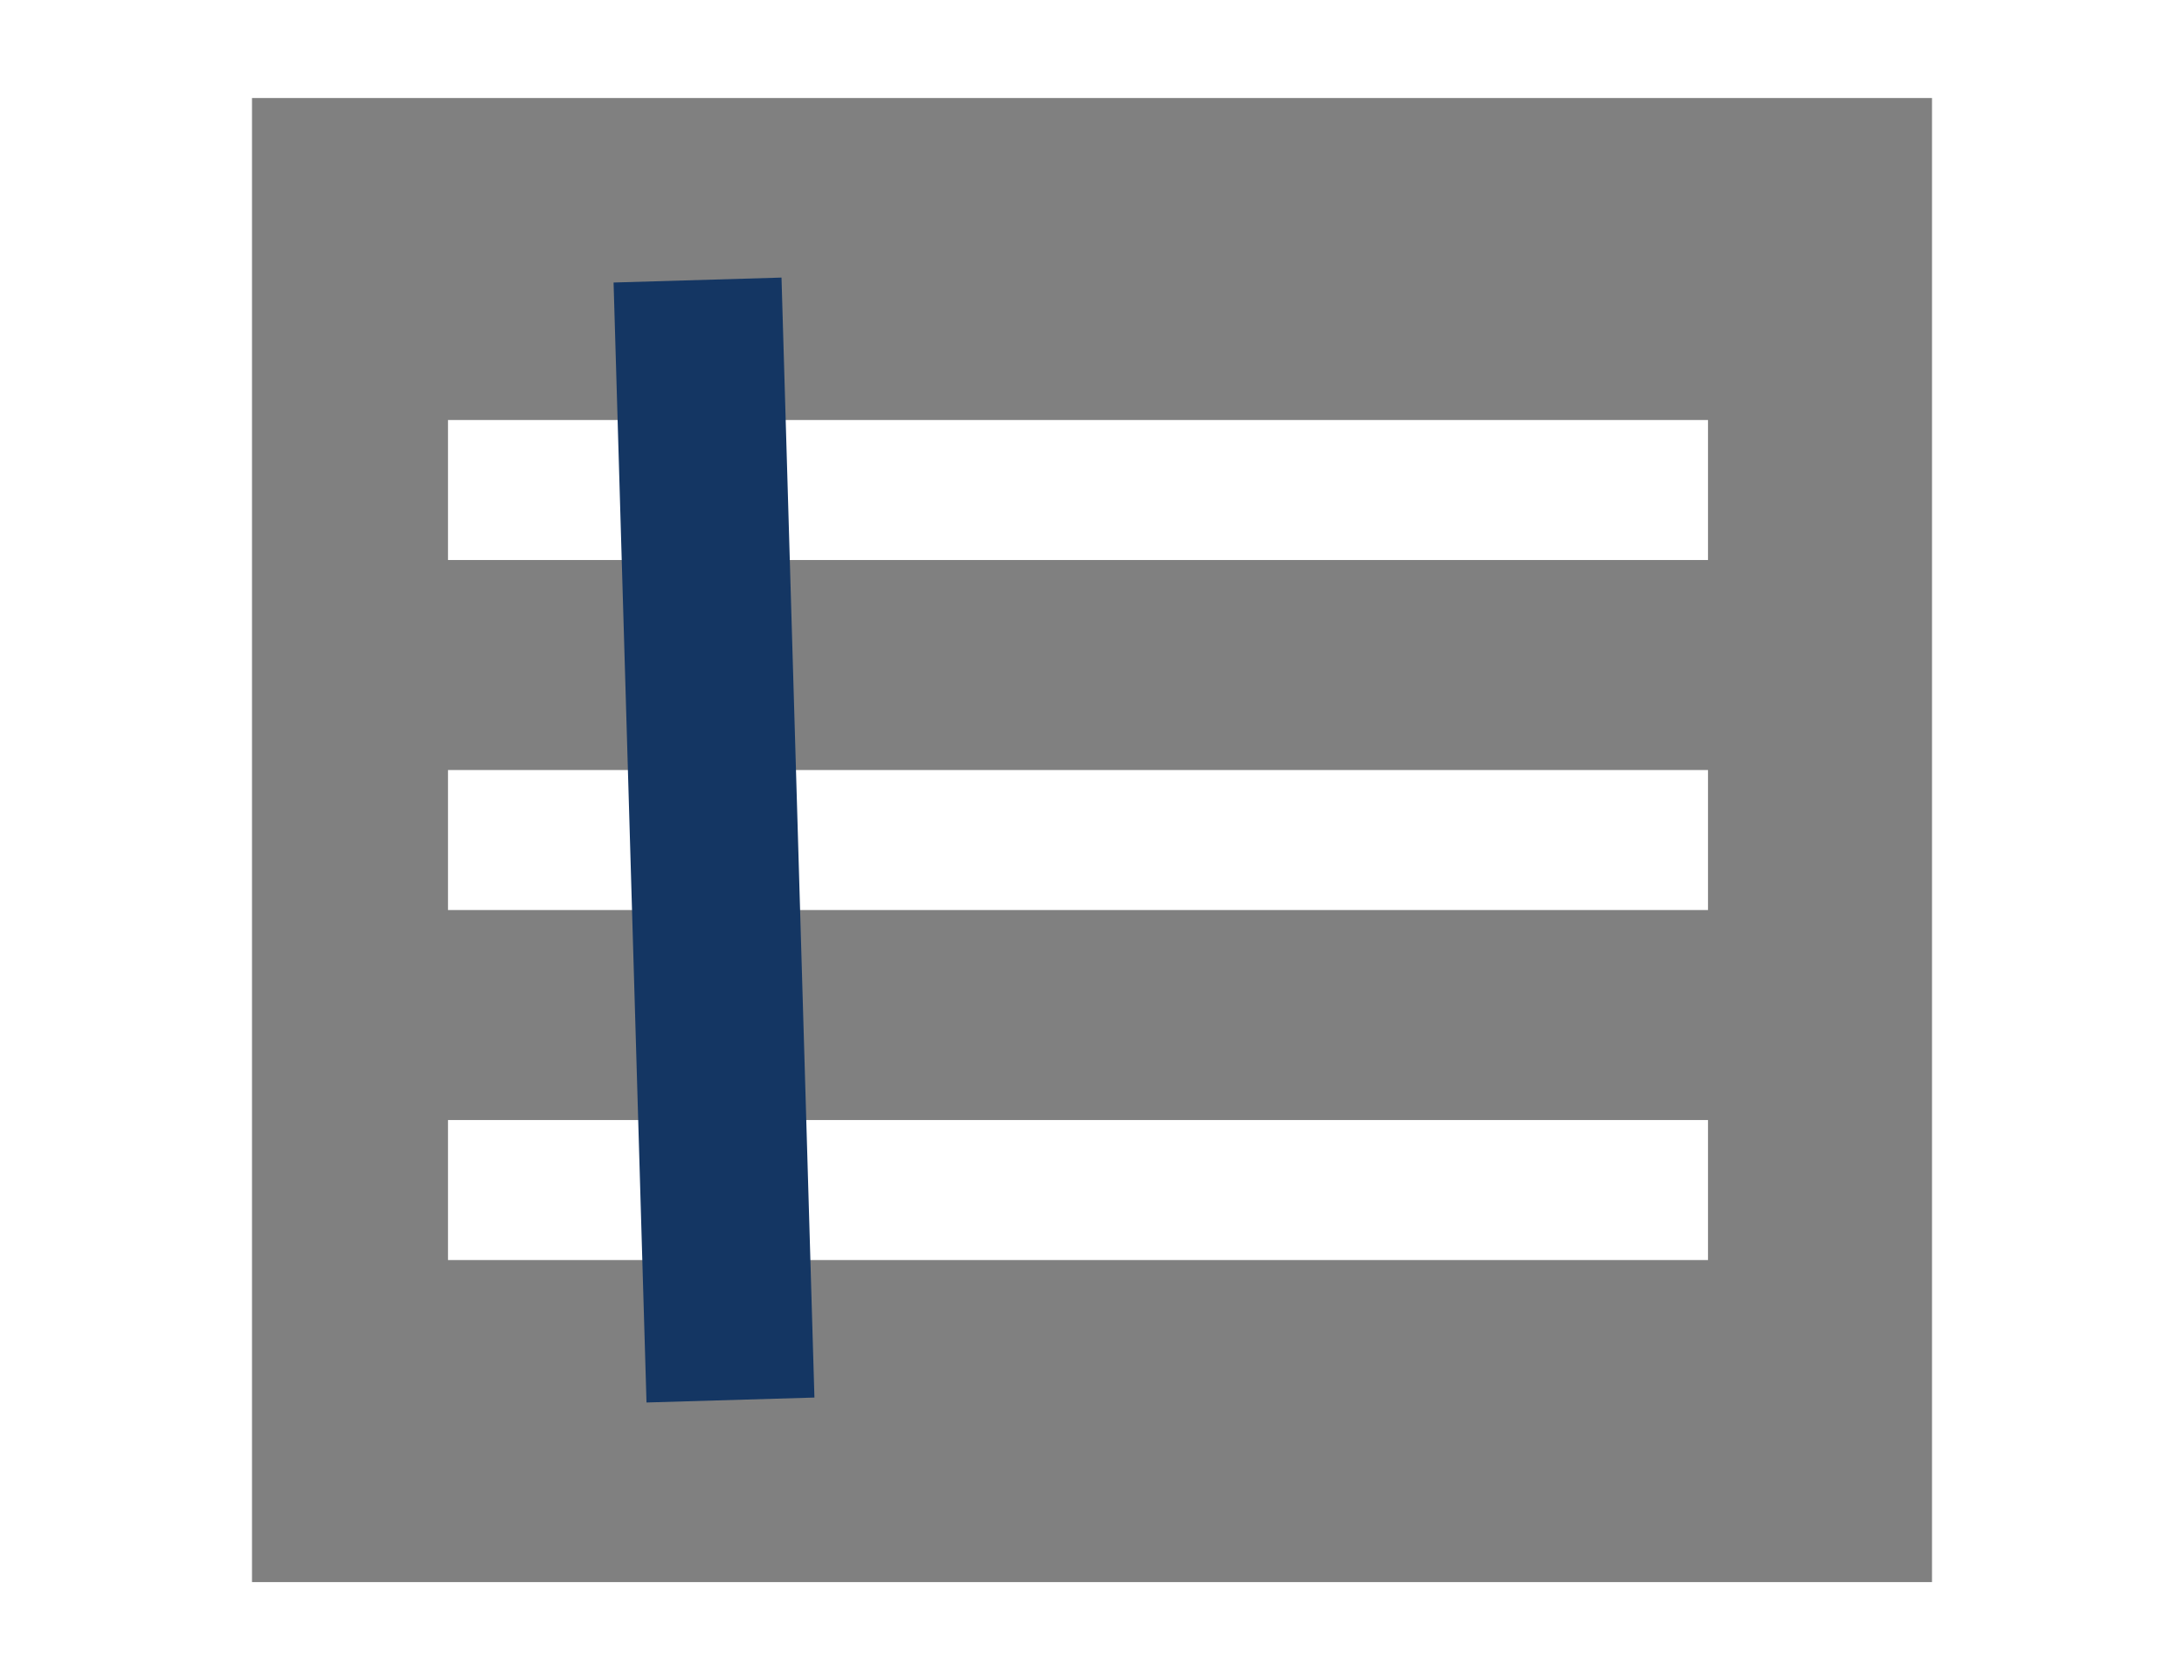
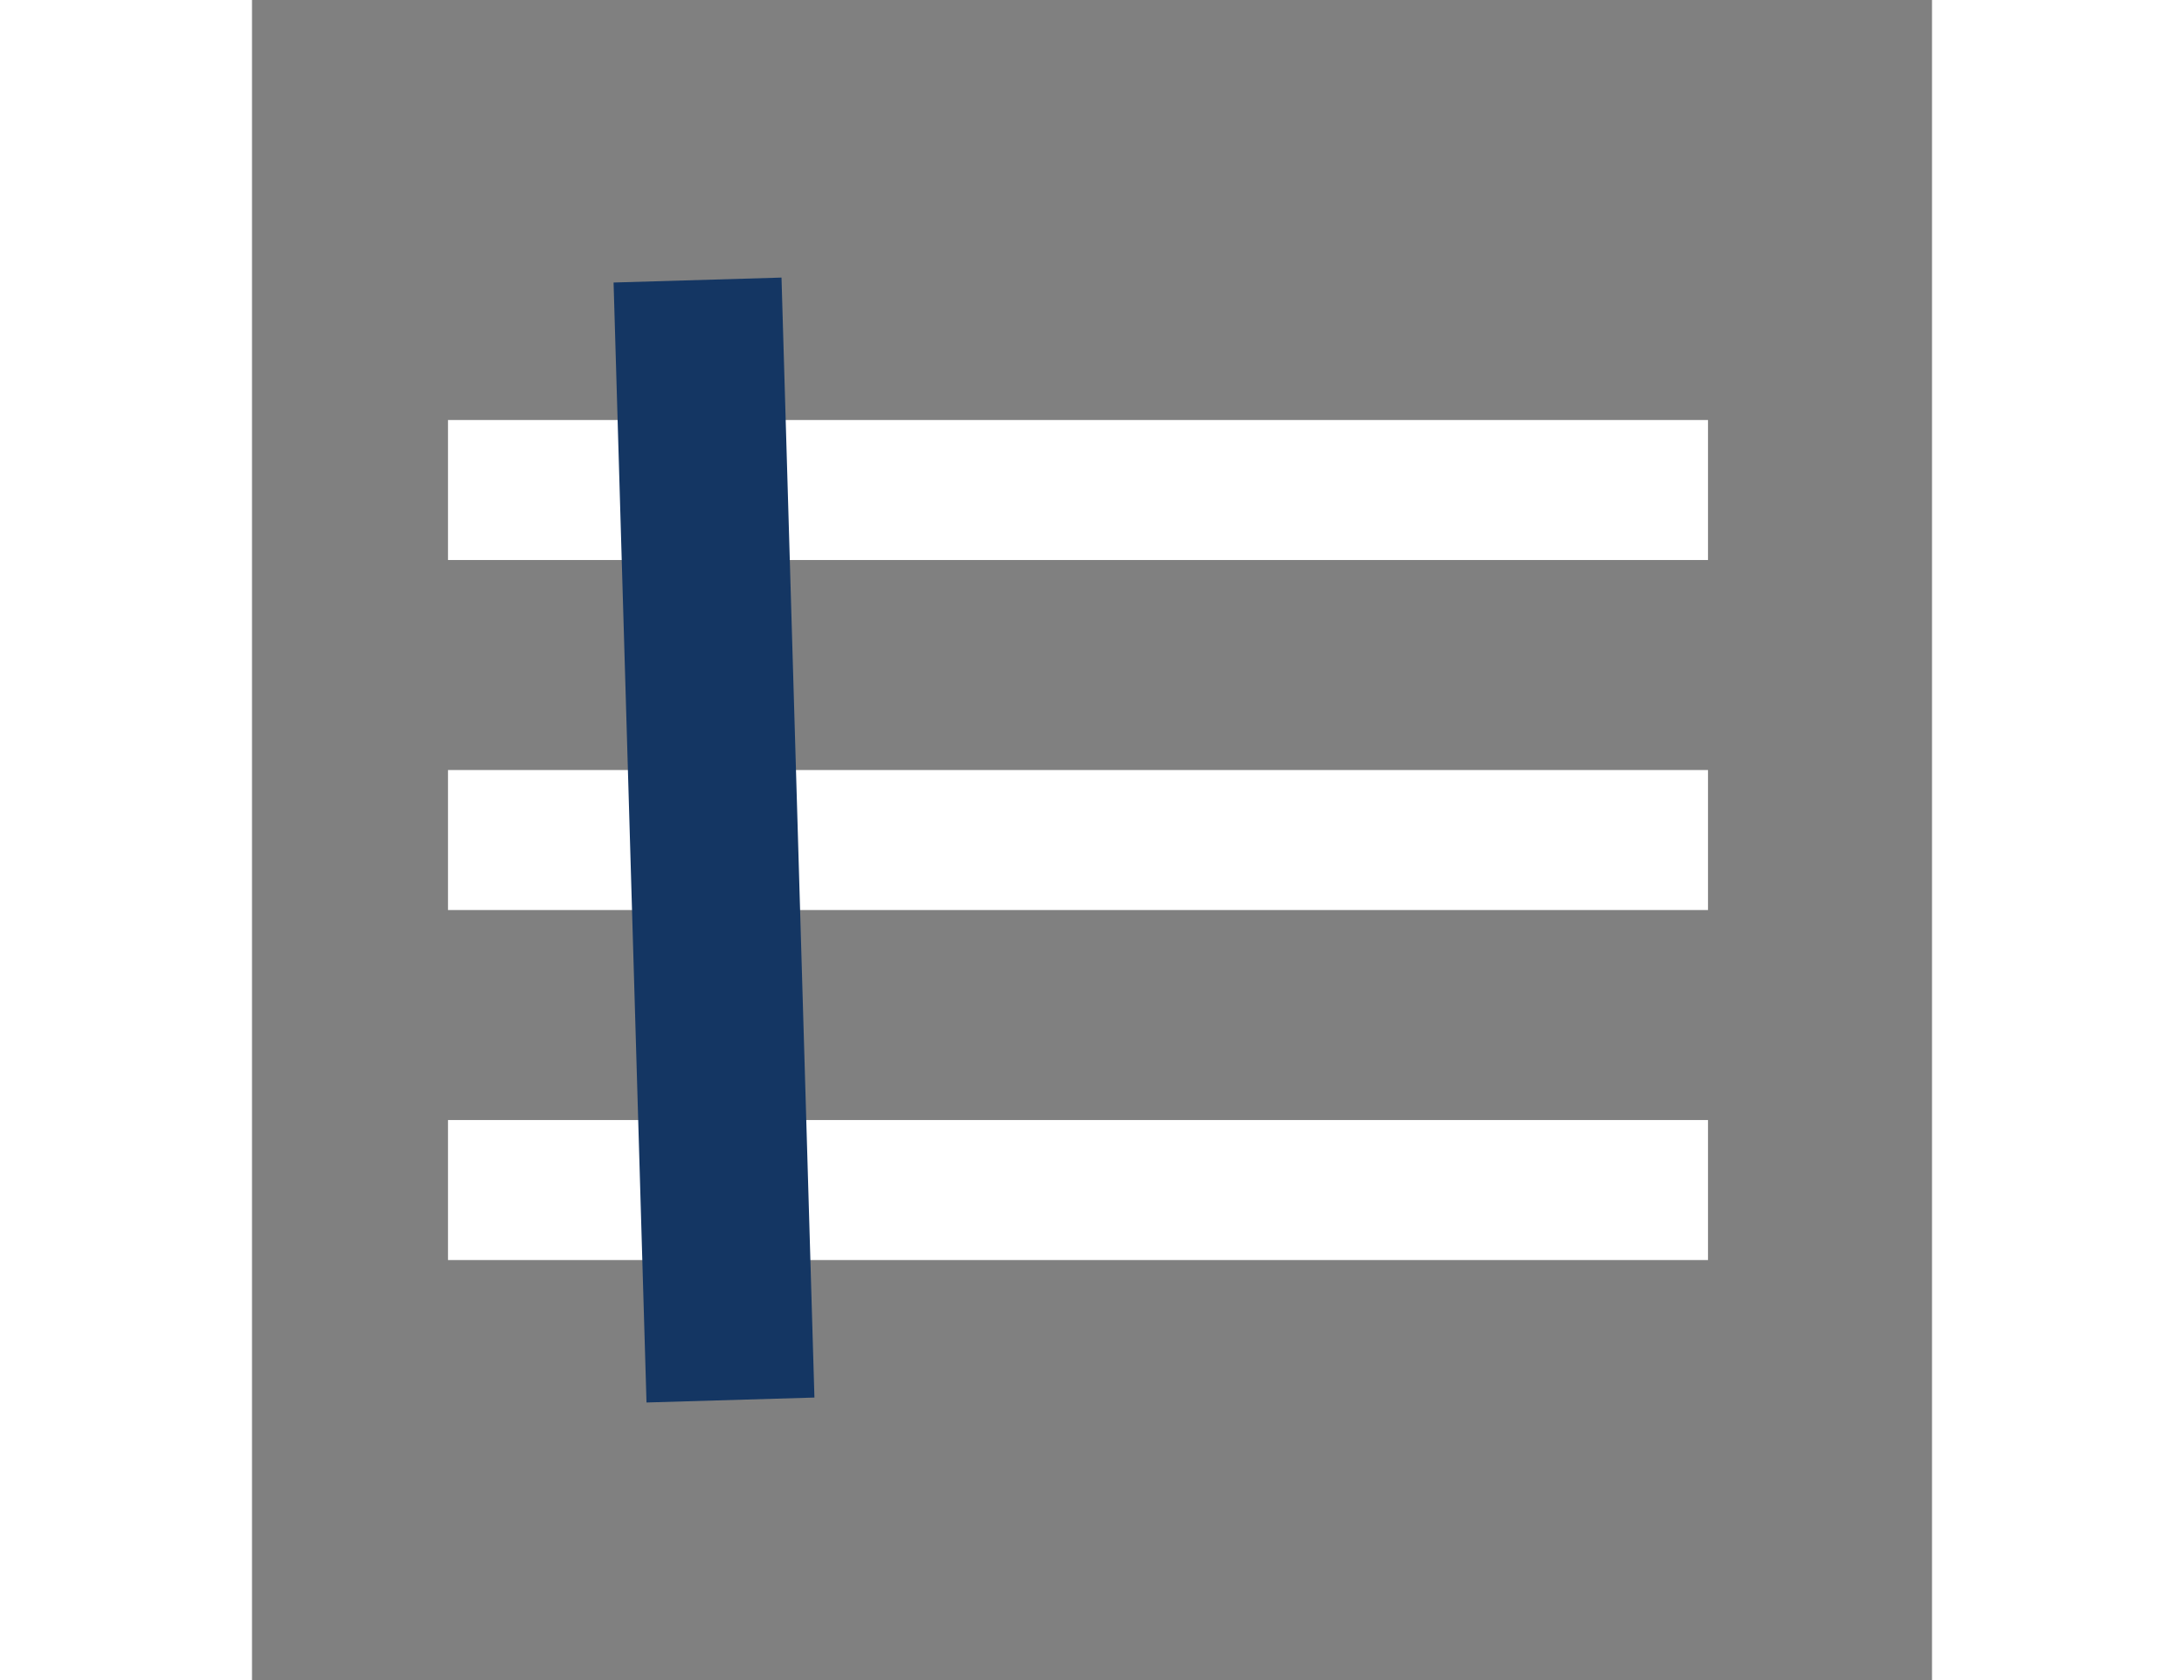
<svg xmlns="http://www.w3.org/2000/svg" width="26" height="20" viewBox="5 0 30 30">
  <rect x="5" y="0" width="30" height="30" fill="#808080" stroke="none" />
  <g fill="none" fill-rule="evenodd">
-     <rect width="38.5" height="28.5" x=".75" y=".75" stroke="#FFF" stroke-width="2" rx="3" />
    <path fill="#FFF" fill-rule="nonzero" d="M8.5 22.5H31V20H8.5v2.5zm0-6.25H31v-2.5H8.5v2.5zm0-8.75V10H31V7.5H8.5z" />
    <path stroke="#143663" stroke-linecap="square" stroke-width="3" d="M13 6.5l.5 17" />
  </g>
</svg>